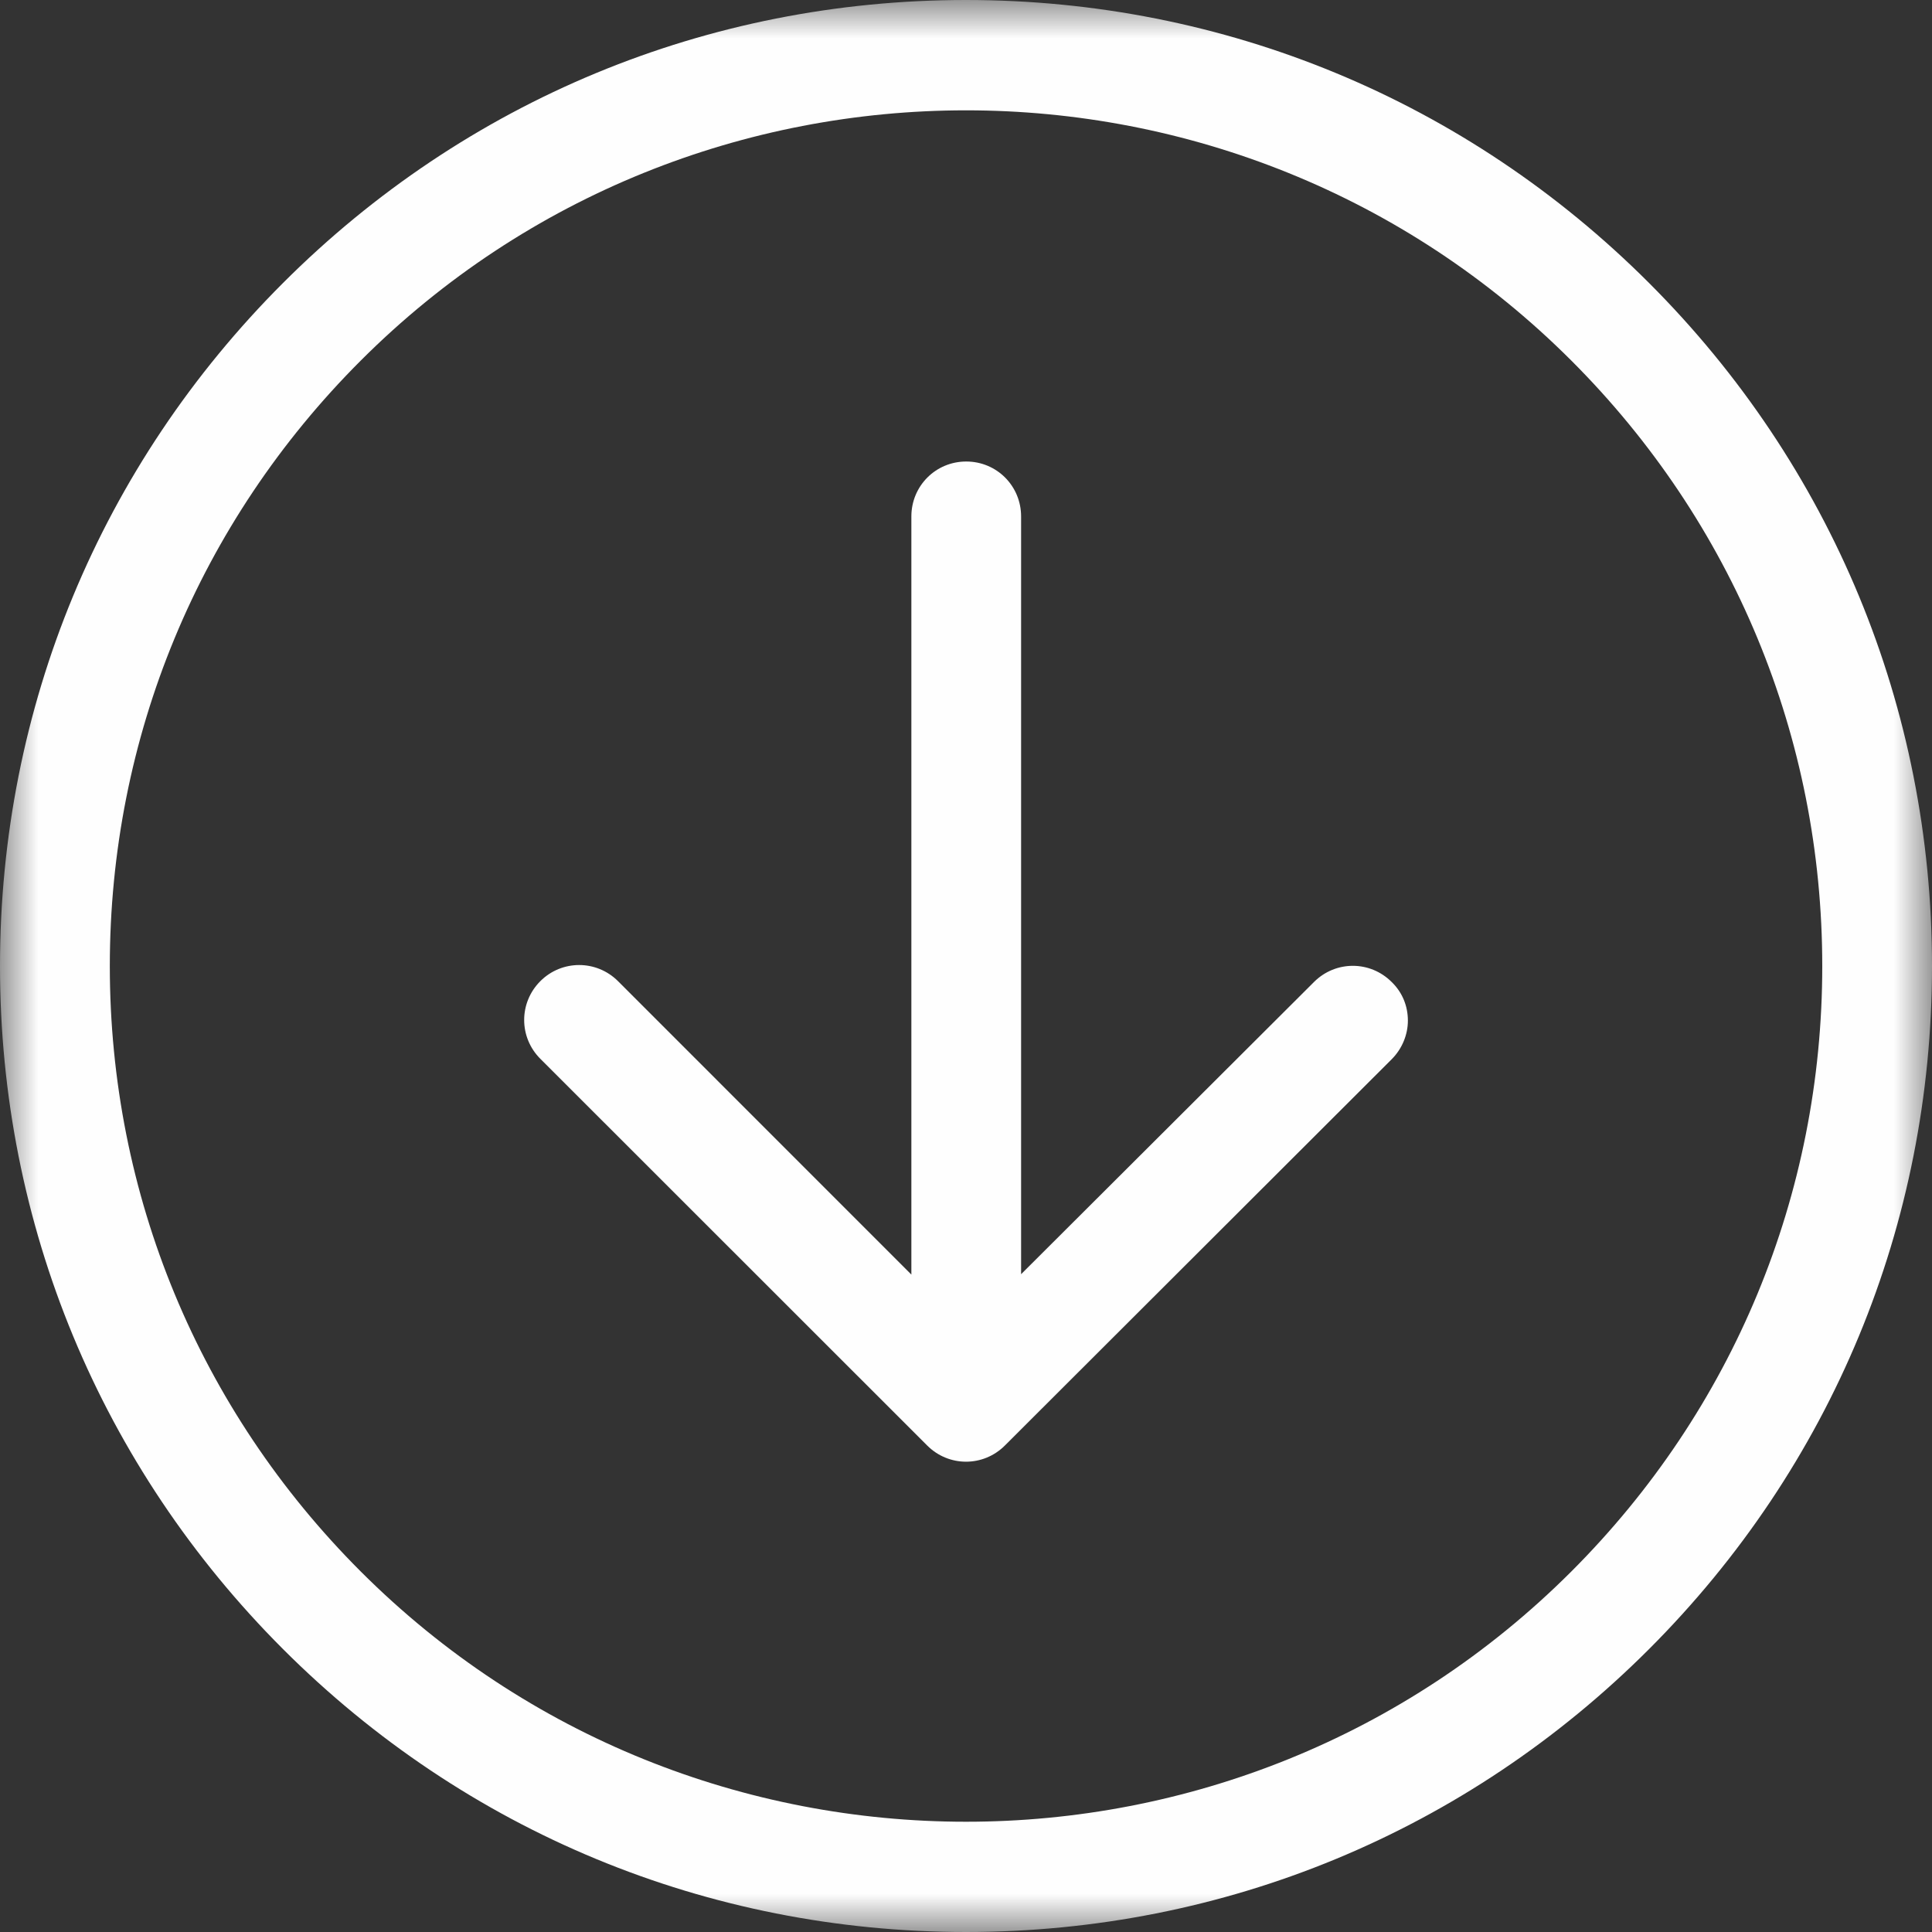
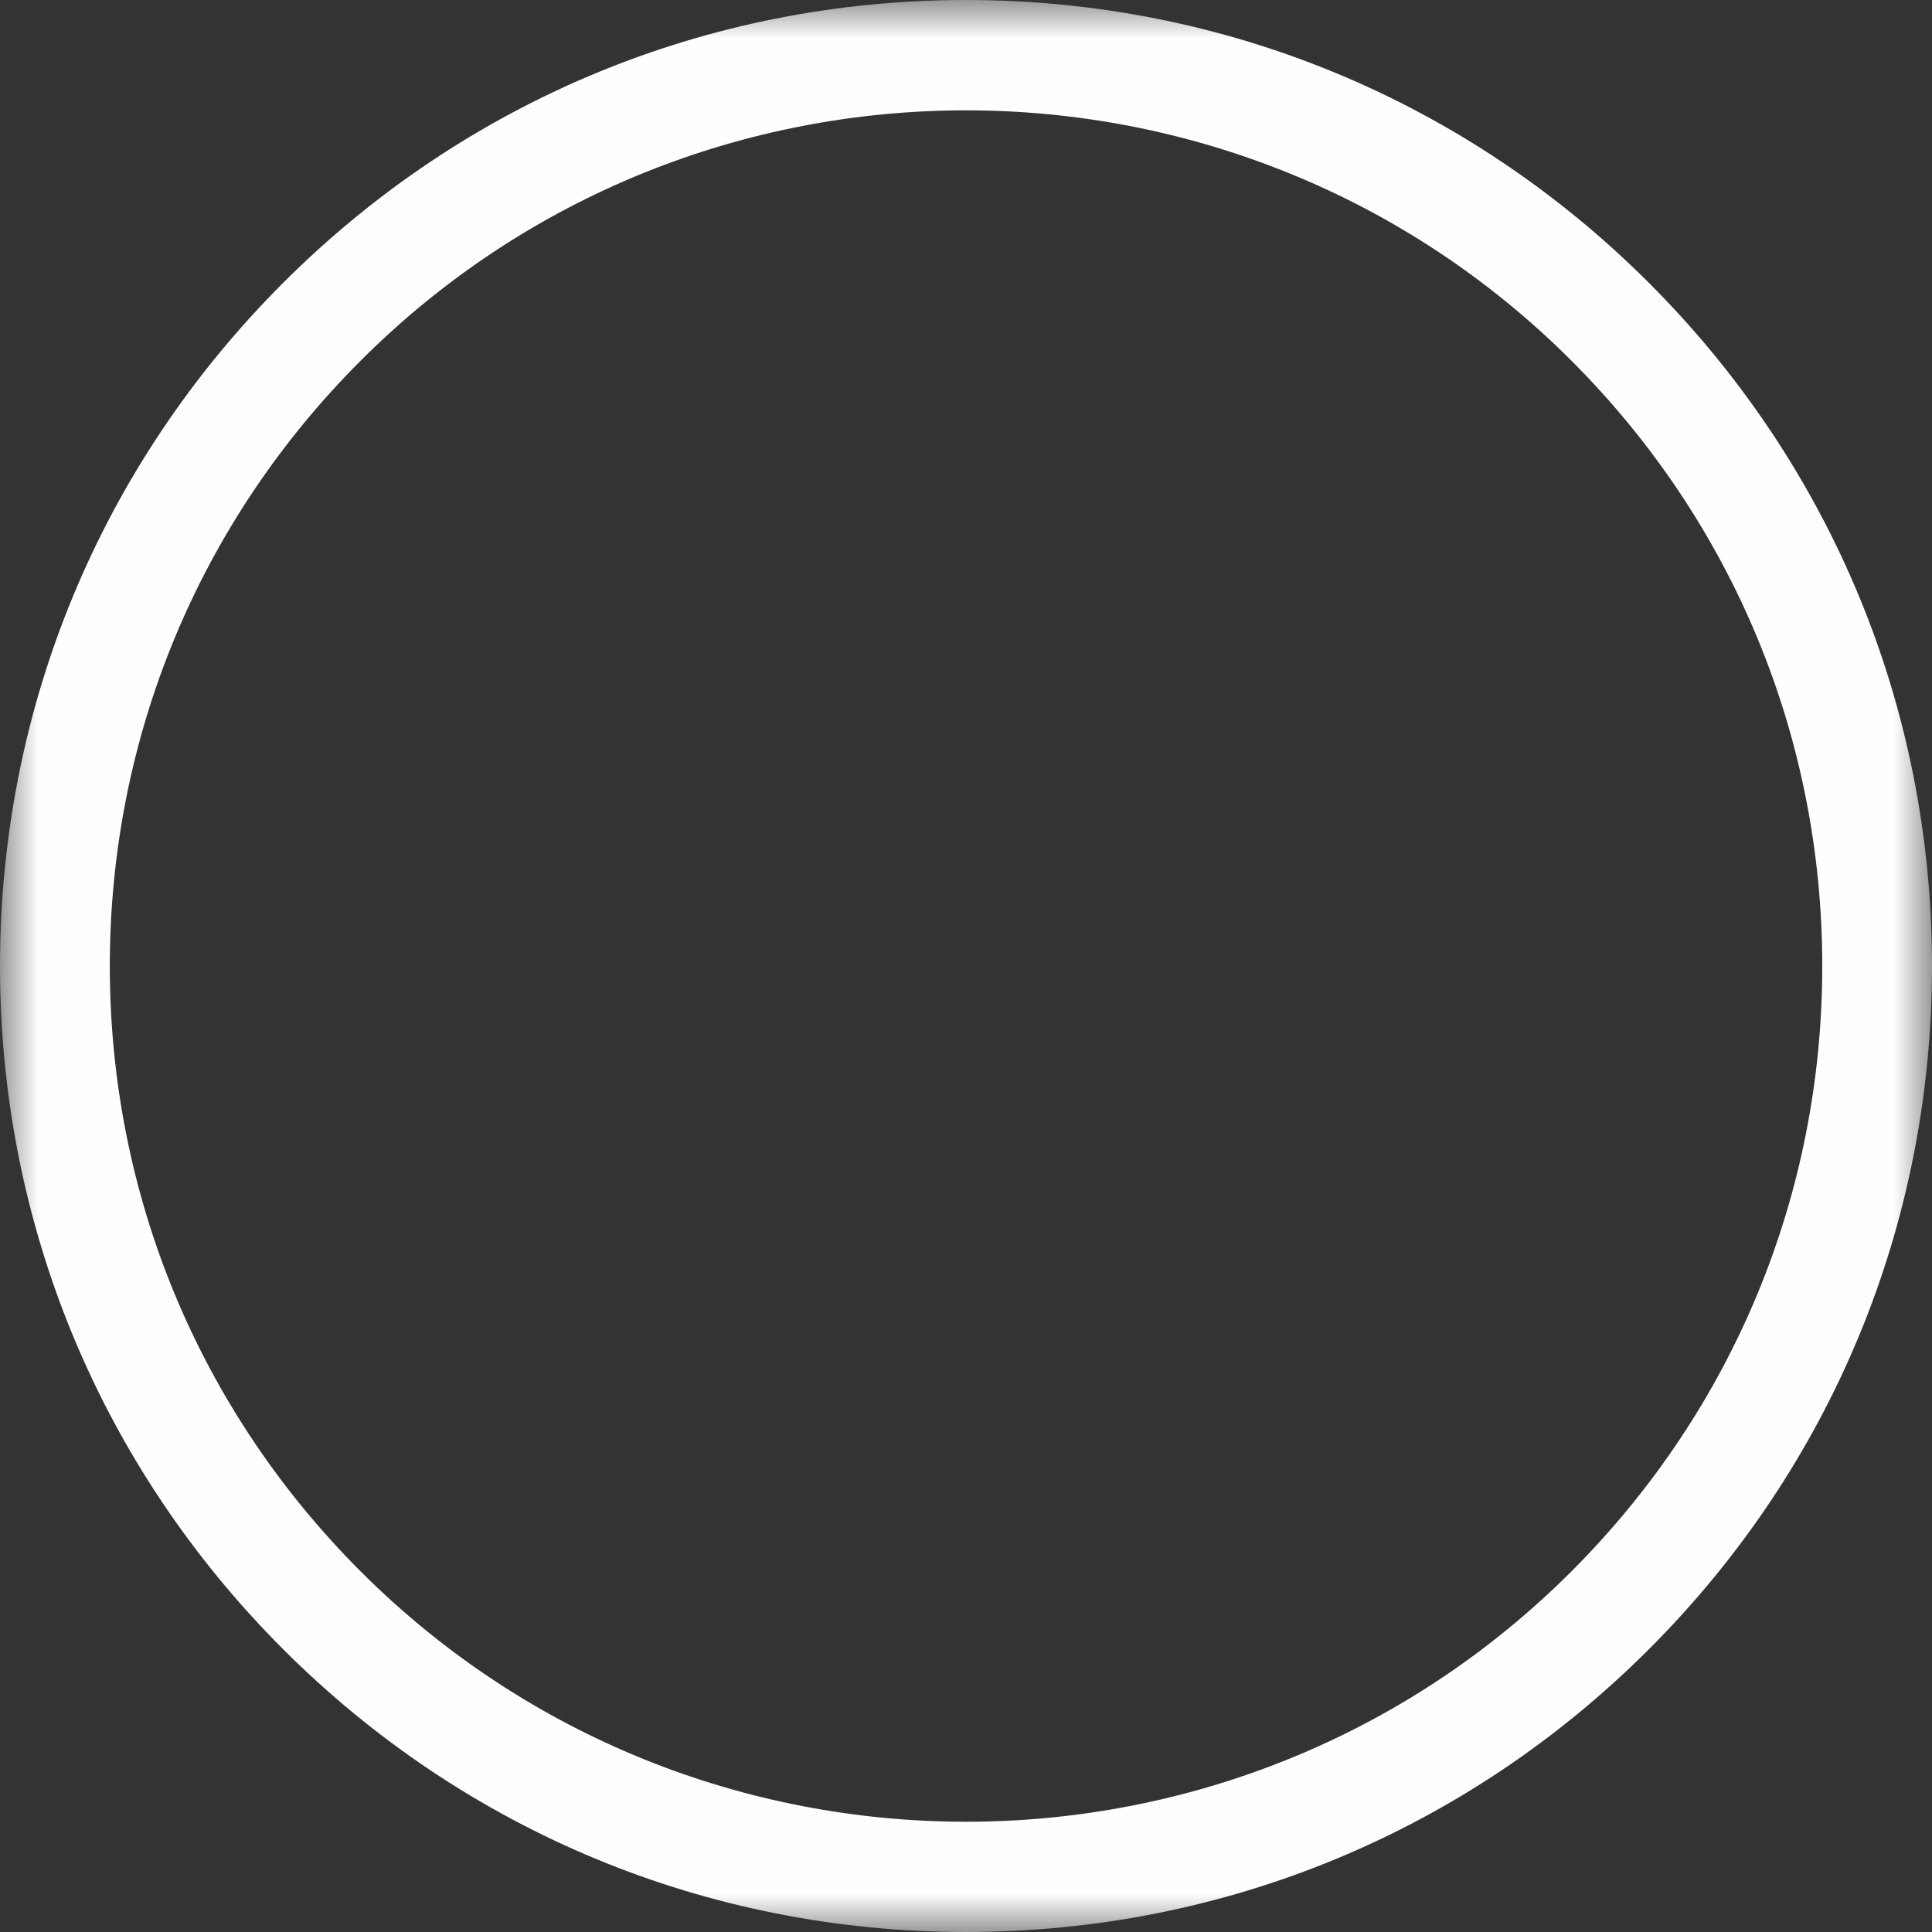
<svg xmlns="http://www.w3.org/2000/svg" xmlns:xlink="http://www.w3.org/1999/xlink" width="25px" height="25px" viewBox="0 0 25 25" version="1.1">
  <rect x="0" y="0" width="25" height="25" fill="#333333" stroke="none" />
  <title>download</title>
  <desc>Created with Sketch.</desc>
  <defs>
    <polygon id="path-1" points="0 25 0 0 25 0 25 25 4.44007895e-16 25" />
  </defs>
  <g id="Page-1" stroke="none" stroke-width="1" fill="none" fill-rule="evenodd">
    <g id="download">
      <mask id="mask-2" fill="white">
        <use xlink:href="#path-1" />
      </mask>
      <g id="Clip-2" />
      <path d="M3.662,3.662 C1.3,6.024 -0,9.16 -0,12.501 C-0,15.841 1.3,18.976 3.662,21.339 C6.024,23.701 9.16,25 12.5,25 C15.841,25 18.977,23.701 21.339,21.339 C23.701,18.976 25,15.841 25,12.501 C25,9.16 23.701,6.024 21.339,3.662 C18.977,1.3 15.841,-0 12.5,-0 C9.16,-0 6.024,1.3 3.662,3.662 M20.334,4.667 C22.428,6.761 23.58,9.544 23.58,12.501 C23.58,15.457 22.428,18.24 20.334,20.334 C16.015,24.653 8.986,24.653 4.667,20.334 C2.573,18.24 1.421,15.457 1.421,12.501 C1.421,9.544 2.573,6.761 4.667,4.667 C8.986,0.348 16.015,0.348 20.334,4.667" id="Fill-1" fill="#FEFEFE" mask="url(#mask-2)" />
-       <path d="M18.008,12.707 C17.729,12.428 17.282,12.428 17.003,12.707 L13.213,16.488 L13.213,6.683 C13.213,6.288 12.898,5.972 12.503,5.972 C12.108,5.972 11.793,6.288 11.793,6.683 L11.793,16.493 L7.997,12.696 C7.718,12.418 7.27,12.418 6.992,12.696 C6.713,12.975 6.713,13.422 6.992,13.701 L11.998,18.705 C12.277,18.984 12.724,18.984 13.003,18.705 L18.008,13.707 C18.145,13.57 18.218,13.386 18.218,13.207 C18.218,13.023 18.15,12.844 18.008,12.707" id="Fill-4" fill="#FEFEFE" mask="url(#mask-2)" />
    </g>
  </g>
</svg>